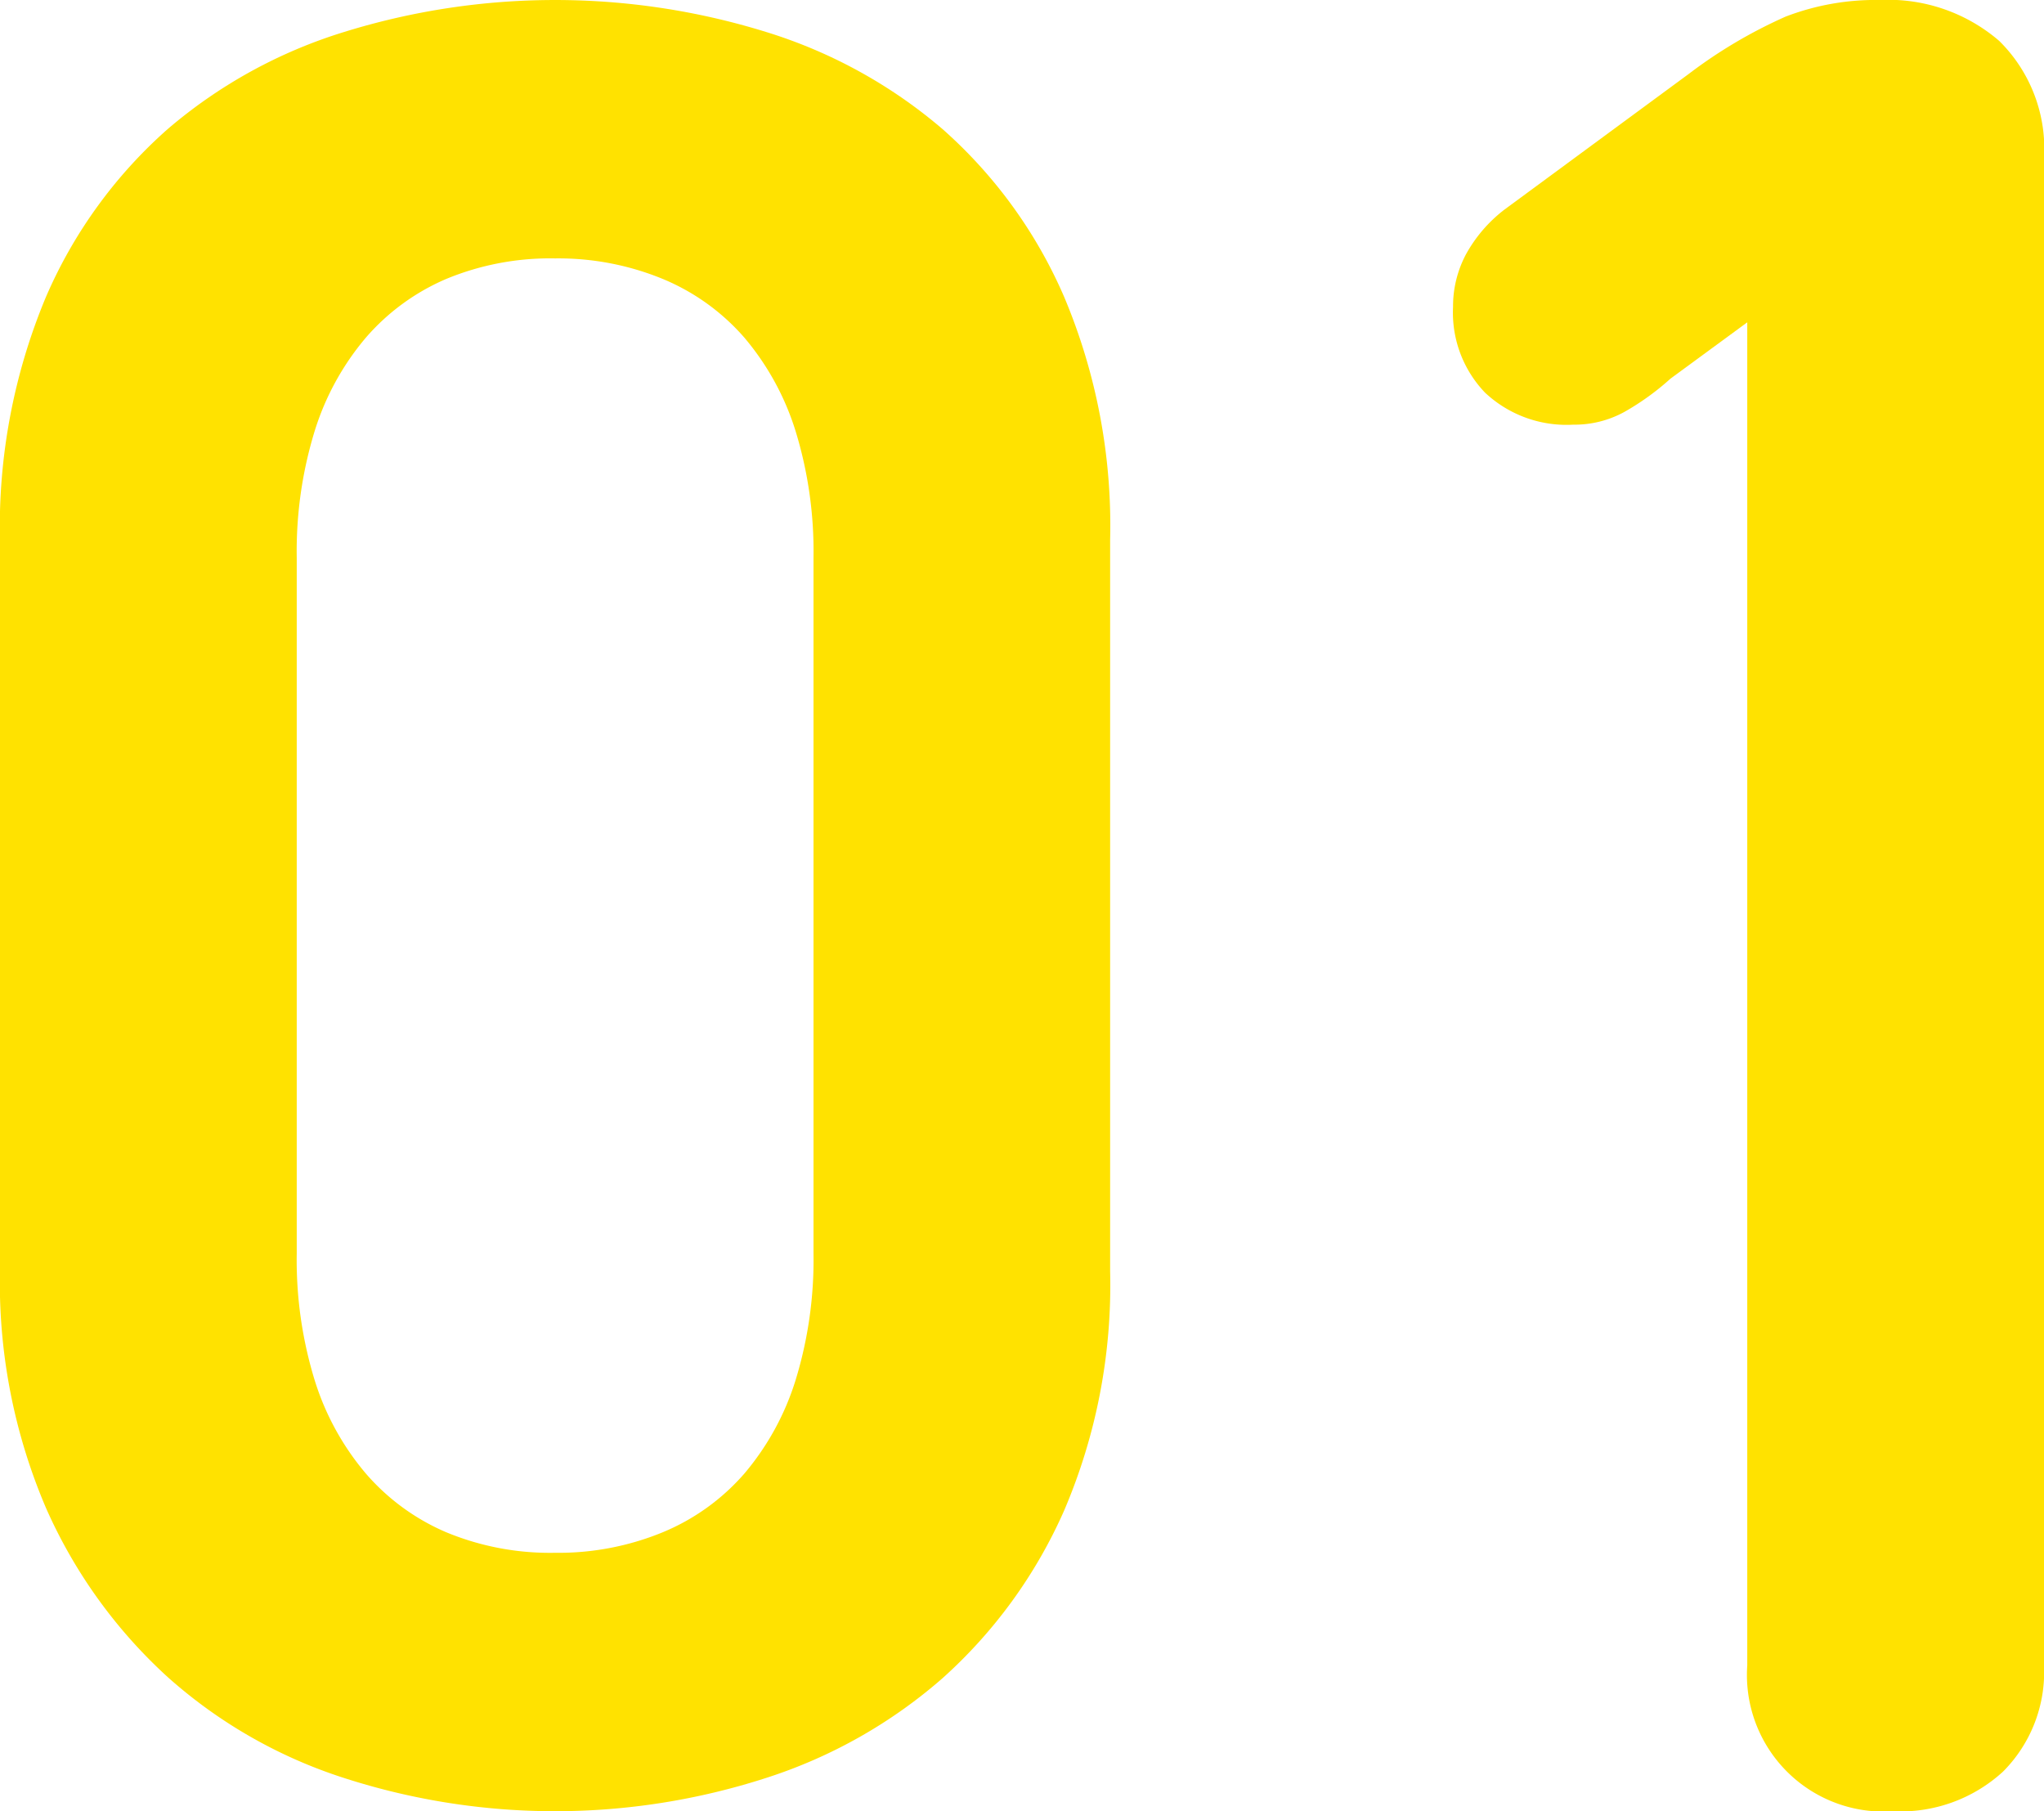
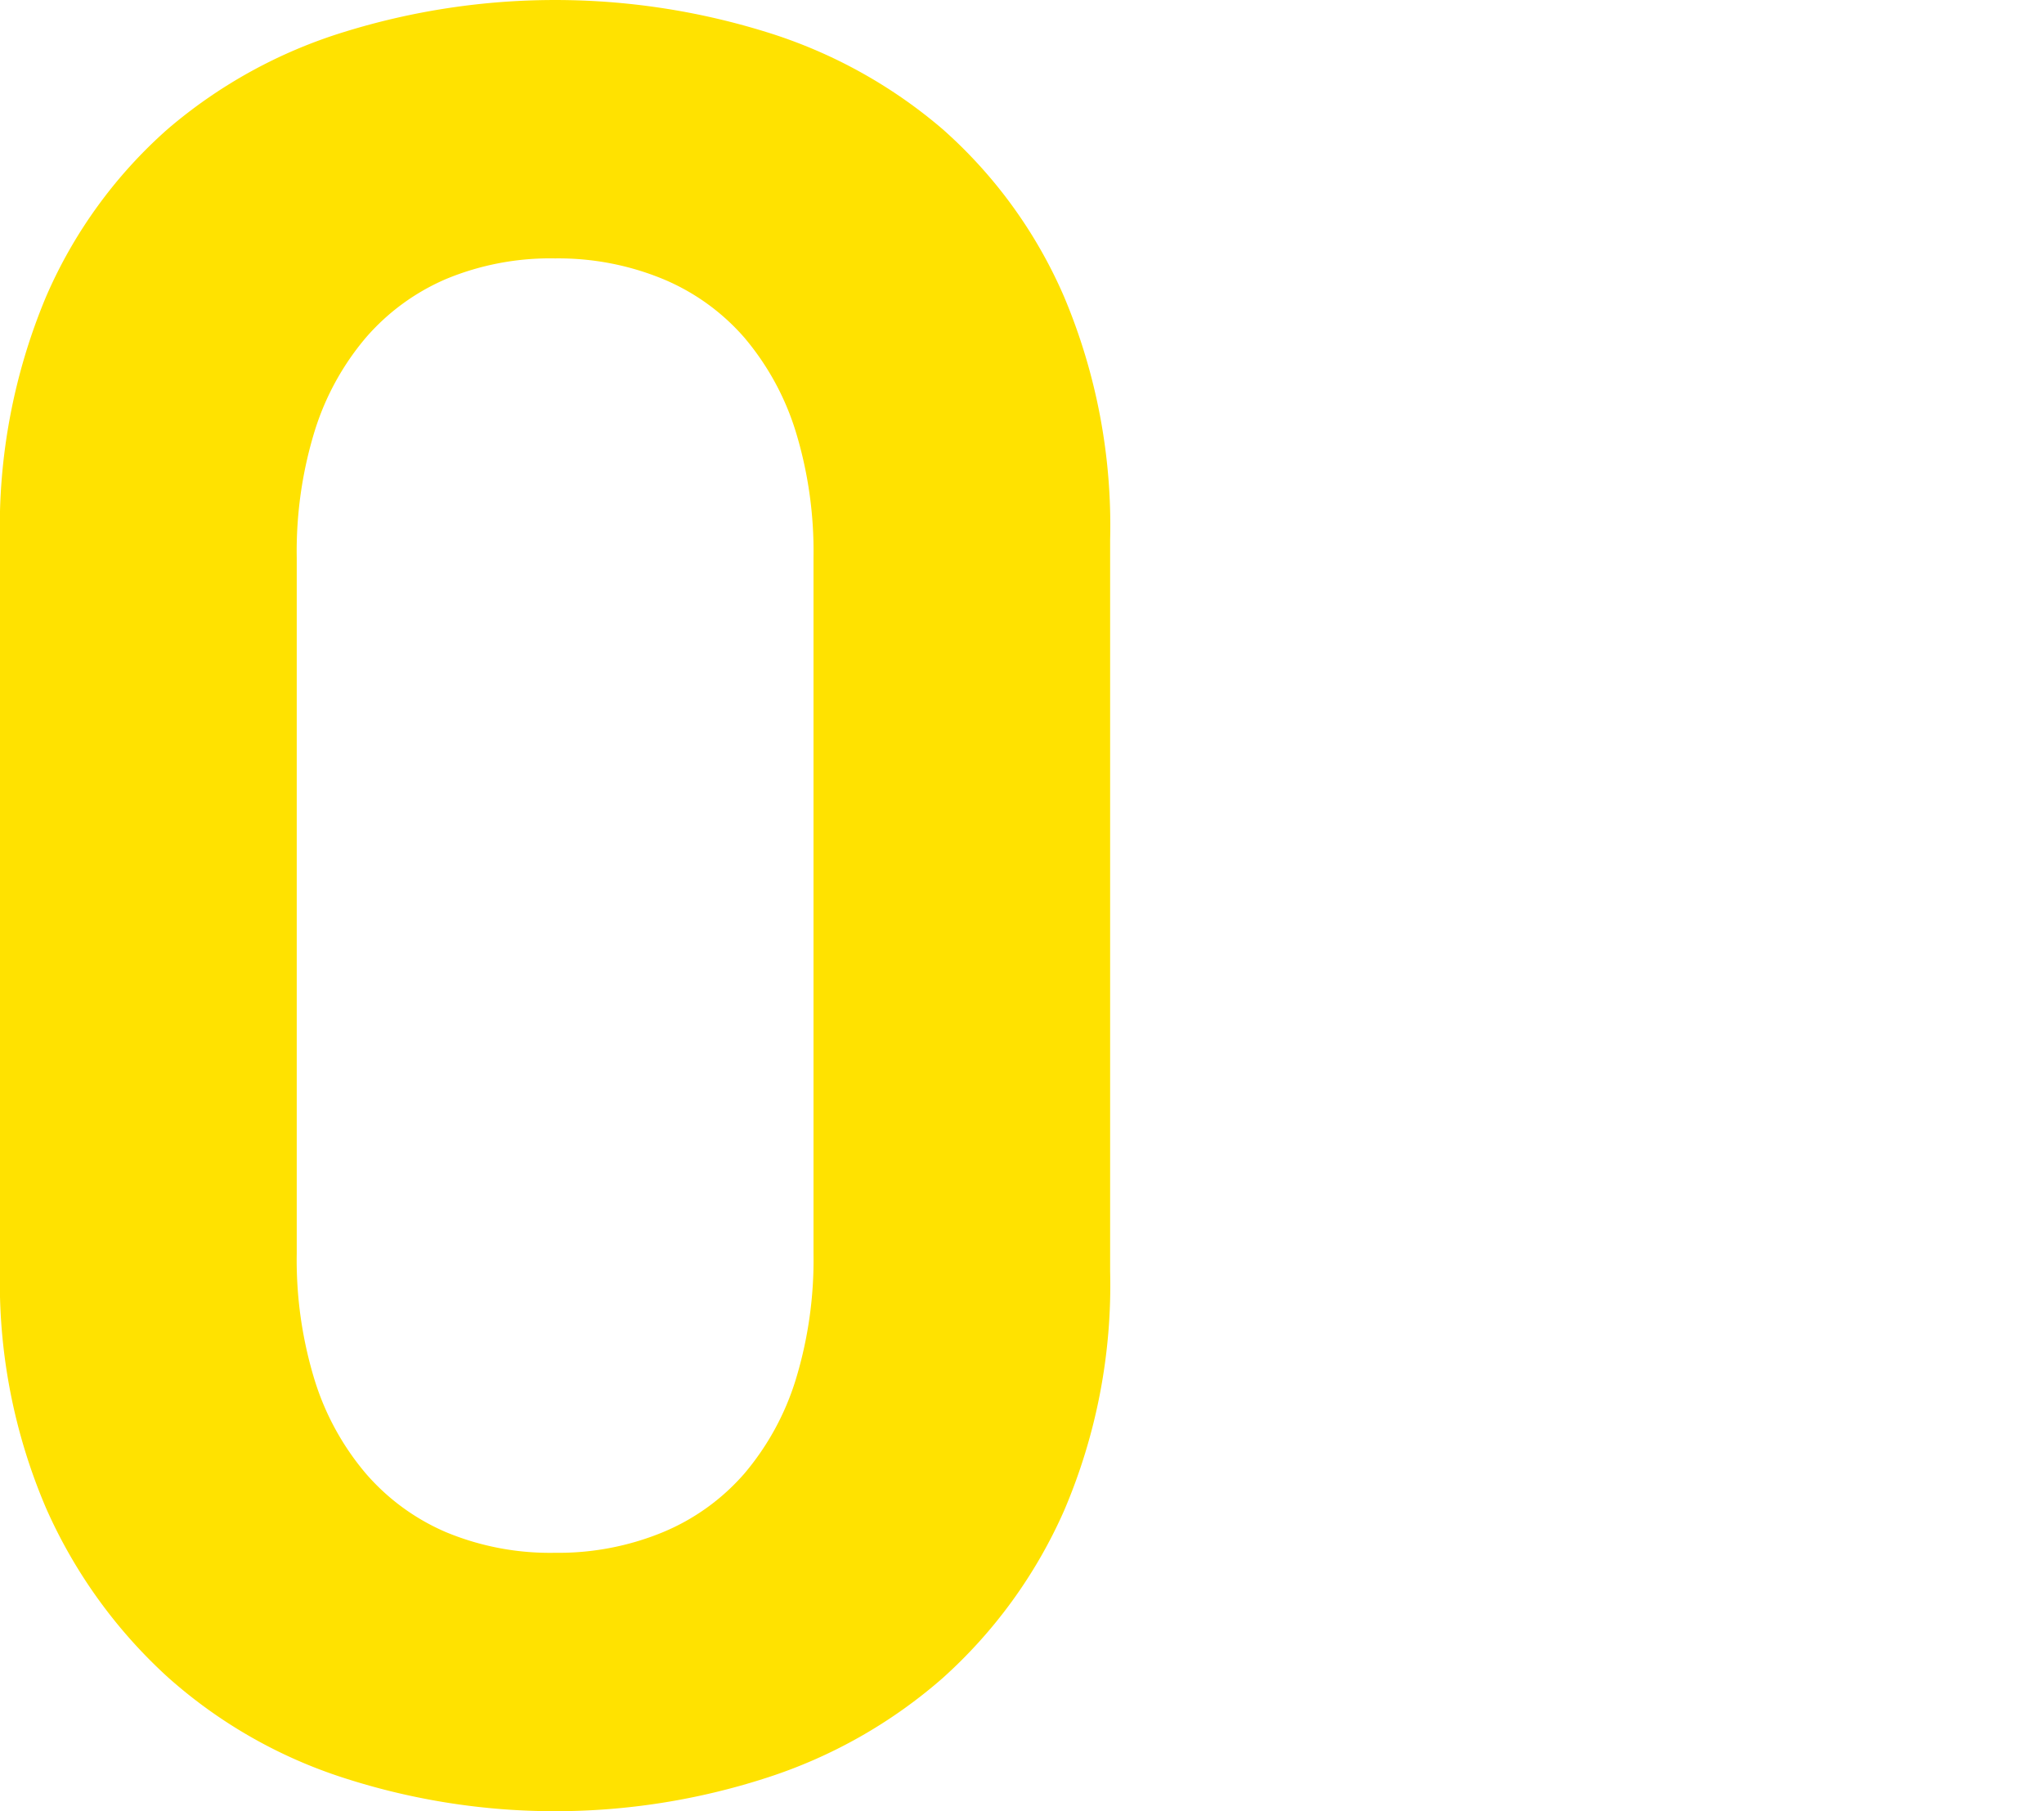
<svg xmlns="http://www.w3.org/2000/svg" width="54.169" height="48" viewBox="0 0 54.169 48">
  <defs>
    <clipPath id="a">
      <rect width="54.169" height="48" fill="#FFE200" />
    </clipPath>
  </defs>
  <g transform="translate(0 0)" clip-path="url(#a)">
    <path d="M28.2,40.034a13.012,13.012,0,0,1-3.221,4.44,13.24,13.24,0,0,1-4.677,2.644,18.191,18.191,0,0,1-11.187,0A12.96,12.96,0,0,1,4.44,44.441a13.361,13.361,0,0,1-3.22-4.475A15.18,15.18,0,0,1,0,33.627V14.373A15.786,15.786,0,0,1,1.22,7.864a12.59,12.59,0,0,1,3.22-4.44A13.108,13.108,0,0,1,9.118.848a18.875,18.875,0,0,1,11.187,0,13.126,13.126,0,0,1,4.677,2.576A12.6,12.6,0,0,1,28.2,7.864a15.6,15.6,0,0,1,1.22,6.441v19.39a15.18,15.18,0,0,1-1.22,6.339M7.864,33.22a10.831,10.831,0,0,0,.475,3.356,7.045,7.045,0,0,0,1.356,2.474,5.853,5.853,0,0,0,2.136,1.559,7.185,7.185,0,0,0,2.881.542,7.258,7.258,0,0,0,2.847-.542,5.812,5.812,0,0,0,2.169-1.559,7.072,7.072,0,0,0,1.356-2.474,10.857,10.857,0,0,0,.475-3.356V14.78a10.862,10.862,0,0,0-.475-3.356,7.084,7.084,0,0,0-1.356-2.475A5.821,5.821,0,0,0,17.559,7.39a7.274,7.274,0,0,0-2.847-.542,7.2,7.2,0,0,0-2.881.542A5.863,5.863,0,0,0,9.695,8.949a7.057,7.057,0,0,0-1.356,2.475,10.837,10.837,0,0,0-.475,3.356Z" transform="translate(0 0)" fill="#FFE200" />
-     <path d="M60.532,44.136a3.736,3.736,0,0,1-1.085,2.813A4.014,4.014,0,0,1,56.532,48a3.62,3.62,0,0,1-3.864-3.864V8.542l-2.034,1.492a6.838,6.838,0,0,1-1.22.881,2.739,2.739,0,0,1-1.356.339,3.156,3.156,0,0,1-2.339-.848,3.064,3.064,0,0,1-.848-2.271,2.933,2.933,0,0,1,.339-1.389,3.809,3.809,0,0,1,1.017-1.187l4.881-3.593A12.874,12.874,0,0,1,53.685.44,6.648,6.648,0,0,1,56.193,0a4.5,4.5,0,0,1,3.153,1.085A4.015,4.015,0,0,1,60.532,4.2Z" transform="translate(-6.363 0)" fill="#FFE200" />
  </g>
</svg>